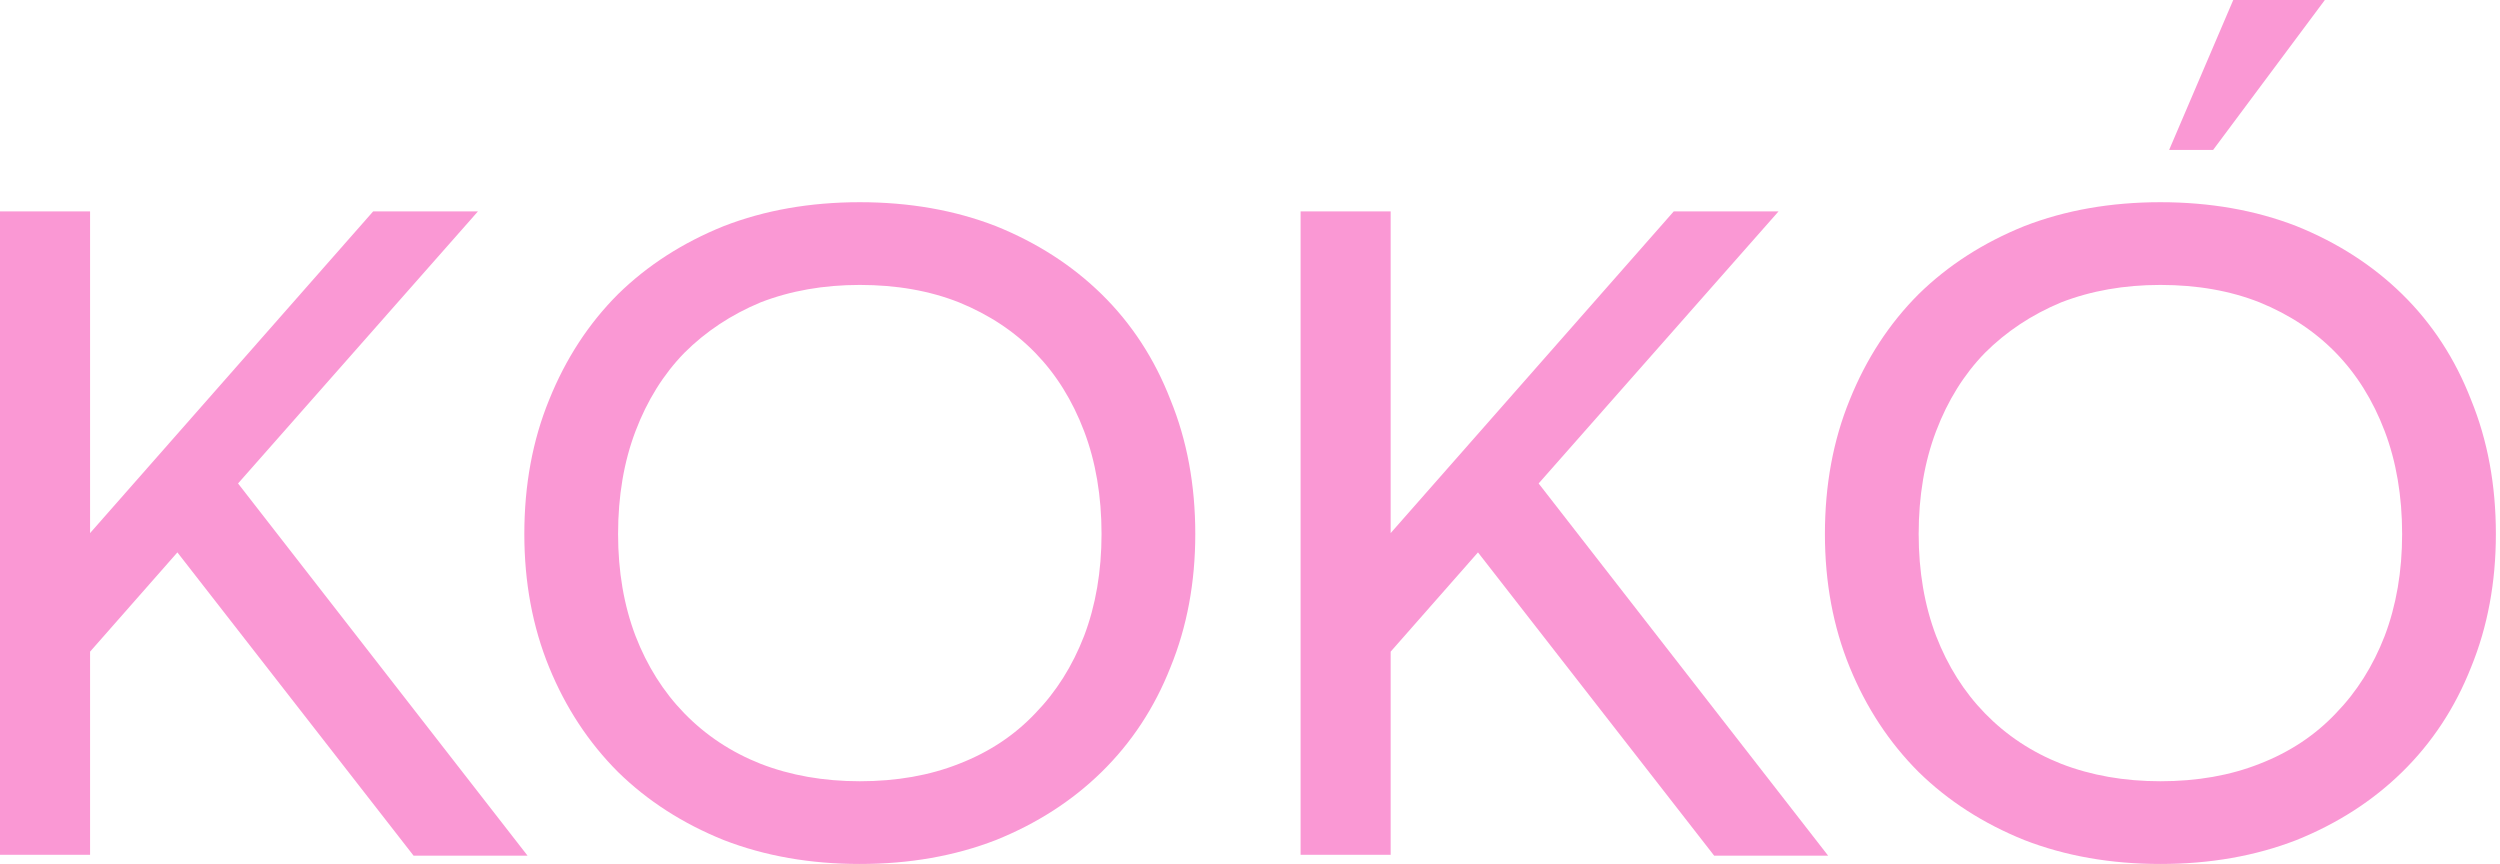
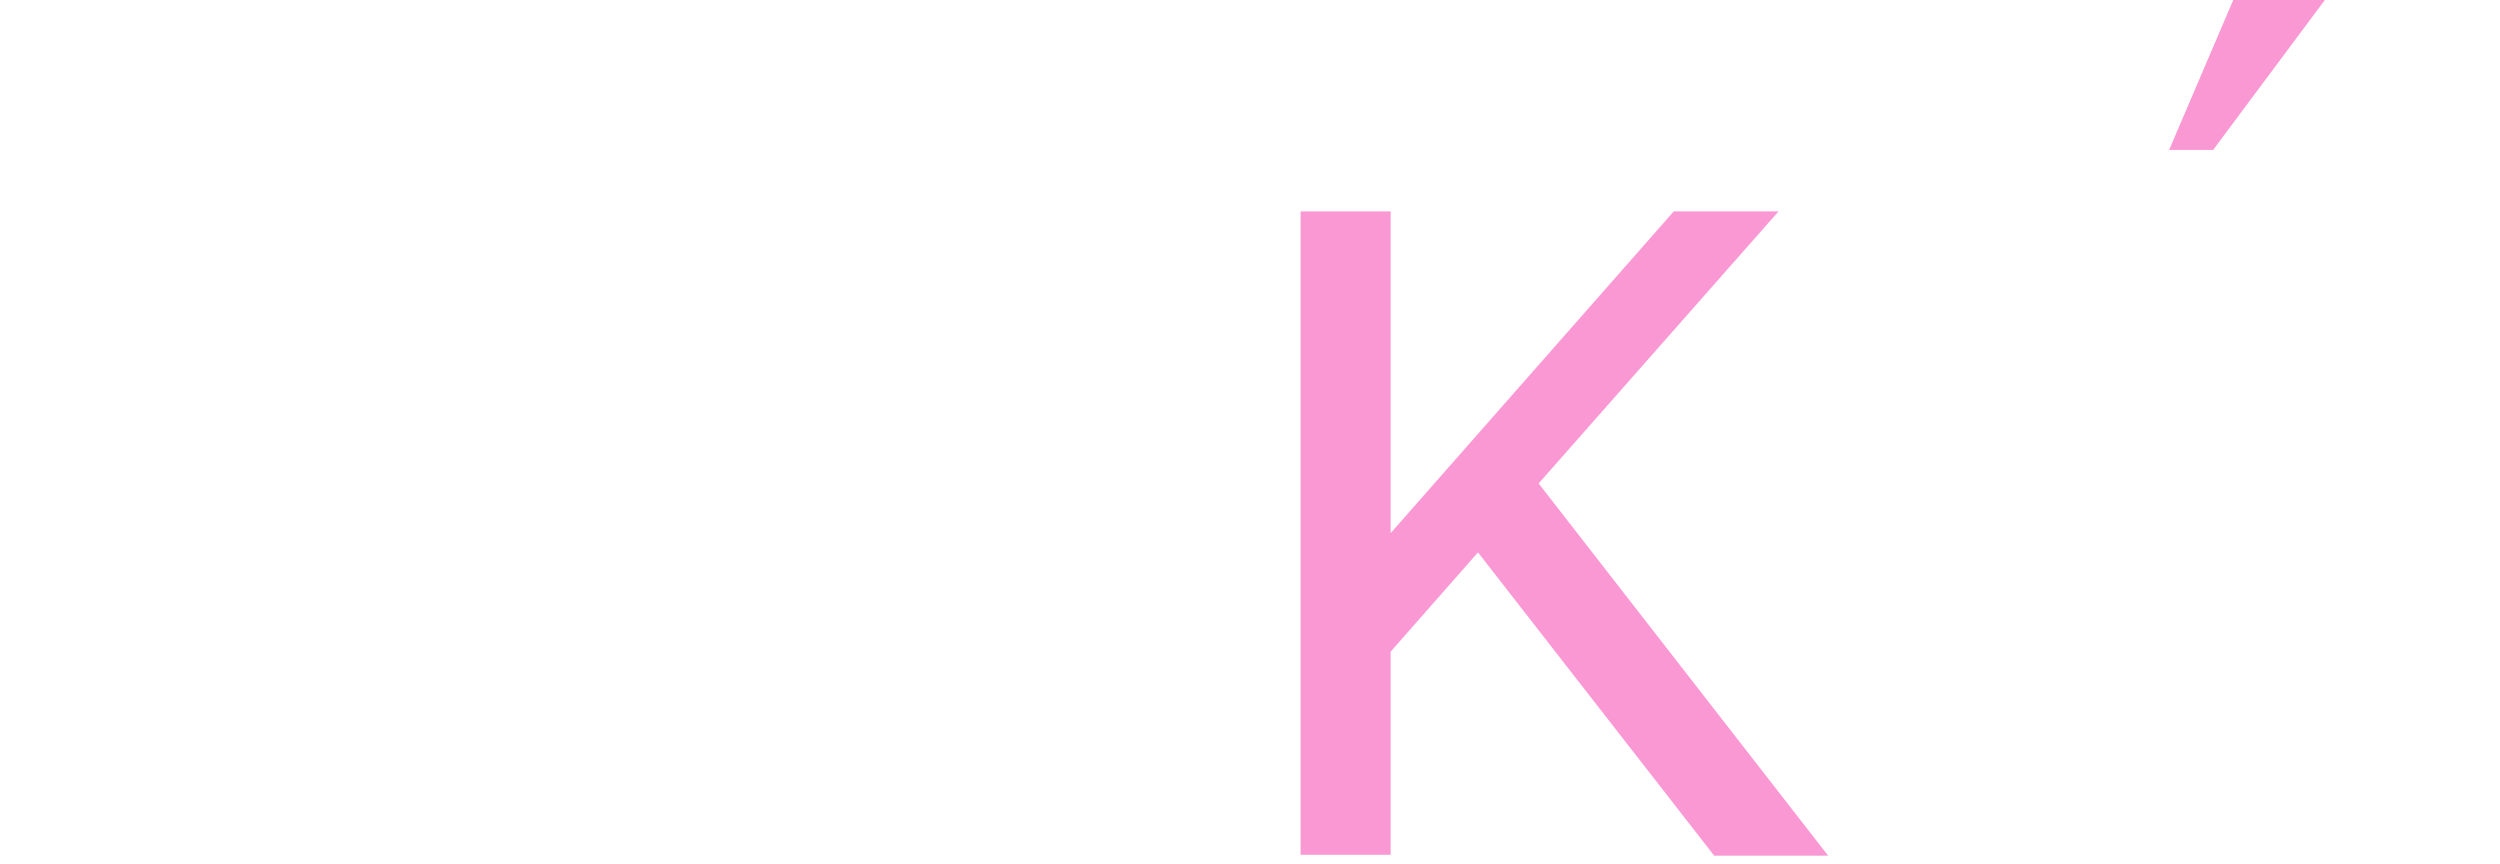
<svg xmlns="http://www.w3.org/2000/svg" width="272" height="94" viewBox="0 0 272 94" fill="none">
-   <path d="M9.8 23V58L40.6 23H52L25.9 52.6L57.4 93.1H45L19.3 60.1L9.8 70.9V93H0V23H9.8Z" fill="#FA98D4" />
-   <path d="M93.547 22C98.947 22 103.88 22.867 108.347 24.6C112.814 26.4 116.647 28.867 119.847 32C123.114 35.2 125.614 39.033 127.347 43.5C129.147 47.9 130.047 52.767 130.047 58.1C130.047 63.367 129.147 68.2 127.347 72.6C125.614 77 123.114 80.8 119.847 84C116.647 87.133 112.814 89.6 108.347 91.4C103.88 93.133 98.947 94 93.547 94C88.147 94 83.213 93.133 78.747 91.4C74.28 89.6 70.447 87.133 67.247 84C64.047 80.8 61.547 77 59.747 72.6C57.947 68.2 57.047 63.367 57.047 58.1C57.047 52.767 57.947 47.9 59.747 43.5C61.547 39.033 64.047 35.2 67.247 32C70.447 28.867 74.28 26.4 78.747 24.6C83.213 22.867 88.147 22 93.547 22ZM93.547 31C89.614 31 86.013 31.633 82.747 32.9C79.547 34.233 76.78 36.067 74.447 38.4C72.18 40.733 70.413 43.567 69.147 46.9C67.88 50.233 67.247 53.967 67.247 58.1C67.247 62.167 67.88 65.867 69.147 69.2C70.413 72.467 72.18 75.267 74.447 77.6C76.78 80 79.547 81.833 82.747 83.1C86.013 84.367 89.614 85 93.547 85C97.547 85 101.147 84.367 104.347 83.1C107.614 81.833 110.38 80 112.647 77.6C114.914 75.267 116.68 72.467 117.947 69.2C119.214 65.867 119.847 62.167 119.847 58.1C119.847 53.967 119.214 50.233 117.947 46.9C116.68 43.567 114.914 40.733 112.647 38.4C110.38 36.067 107.614 34.233 104.347 32.9C101.147 31.633 97.547 31 93.547 31Z" fill="#FA98D4" />
  <path d="M151.304 23V58L182.104 23H193.504L167.404 52.6L198.904 93.1H186.504L160.804 60.1L151.304 70.9V93H141.504V23H151.304Z" fill="#FA98D4" />
-   <path d="M235.051 22C240.451 22 245.384 22.867 249.851 24.6C254.317 26.4 258.151 28.867 261.351 32C264.617 35.2 267.117 39.033 268.851 43.5C270.651 47.9 271.551 52.767 271.551 58.1C271.551 63.367 270.651 68.2 268.851 72.6C267.117 77 264.617 80.8 261.351 84C258.151 87.133 254.317 89.6 249.851 91.4C245.384 93.133 240.451 94 235.051 94C229.651 94 224.717 93.133 220.251 91.4C215.784 89.6 211.951 87.133 208.751 84C205.551 80.8 203.051 77 201.251 72.6C199.451 68.2 198.551 63.367 198.551 58.1C198.551 52.767 199.451 47.9 201.251 43.5C203.051 39.033 205.551 35.2 208.751 32C211.951 28.867 215.784 26.4 220.251 24.6C224.717 22.867 229.651 22 235.051 22ZM235.051 31C231.117 31 227.517 31.633 224.251 32.9C221.051 34.233 218.284 36.067 215.951 38.4C213.684 40.733 211.917 43.567 210.651 46.9C209.384 50.233 208.751 53.967 208.751 58.1C208.751 62.167 209.384 65.867 210.651 69.2C211.917 72.467 213.684 75.267 215.951 77.6C218.284 80 221.051 81.833 224.251 83.1C227.517 84.367 231.117 85 235.051 85C239.051 85 242.651 84.367 245.851 83.1C249.117 81.833 251.884 80 254.151 77.6C256.417 75.267 258.184 72.467 259.451 69.2C260.717 65.867 261.351 62.167 261.351 58.1C261.351 53.967 260.717 50.233 259.451 46.9C258.184 43.567 256.417 40.733 254.151 38.4C251.884 36.067 249.117 34.233 245.851 32.9C242.651 31.633 239.051 31 235.051 31Z" fill="#FA98D4" />
  <path d="M242.977 0L236 16.316H240.784L252.943 0H242.977Z" fill="#FA98D4" />
</svg>